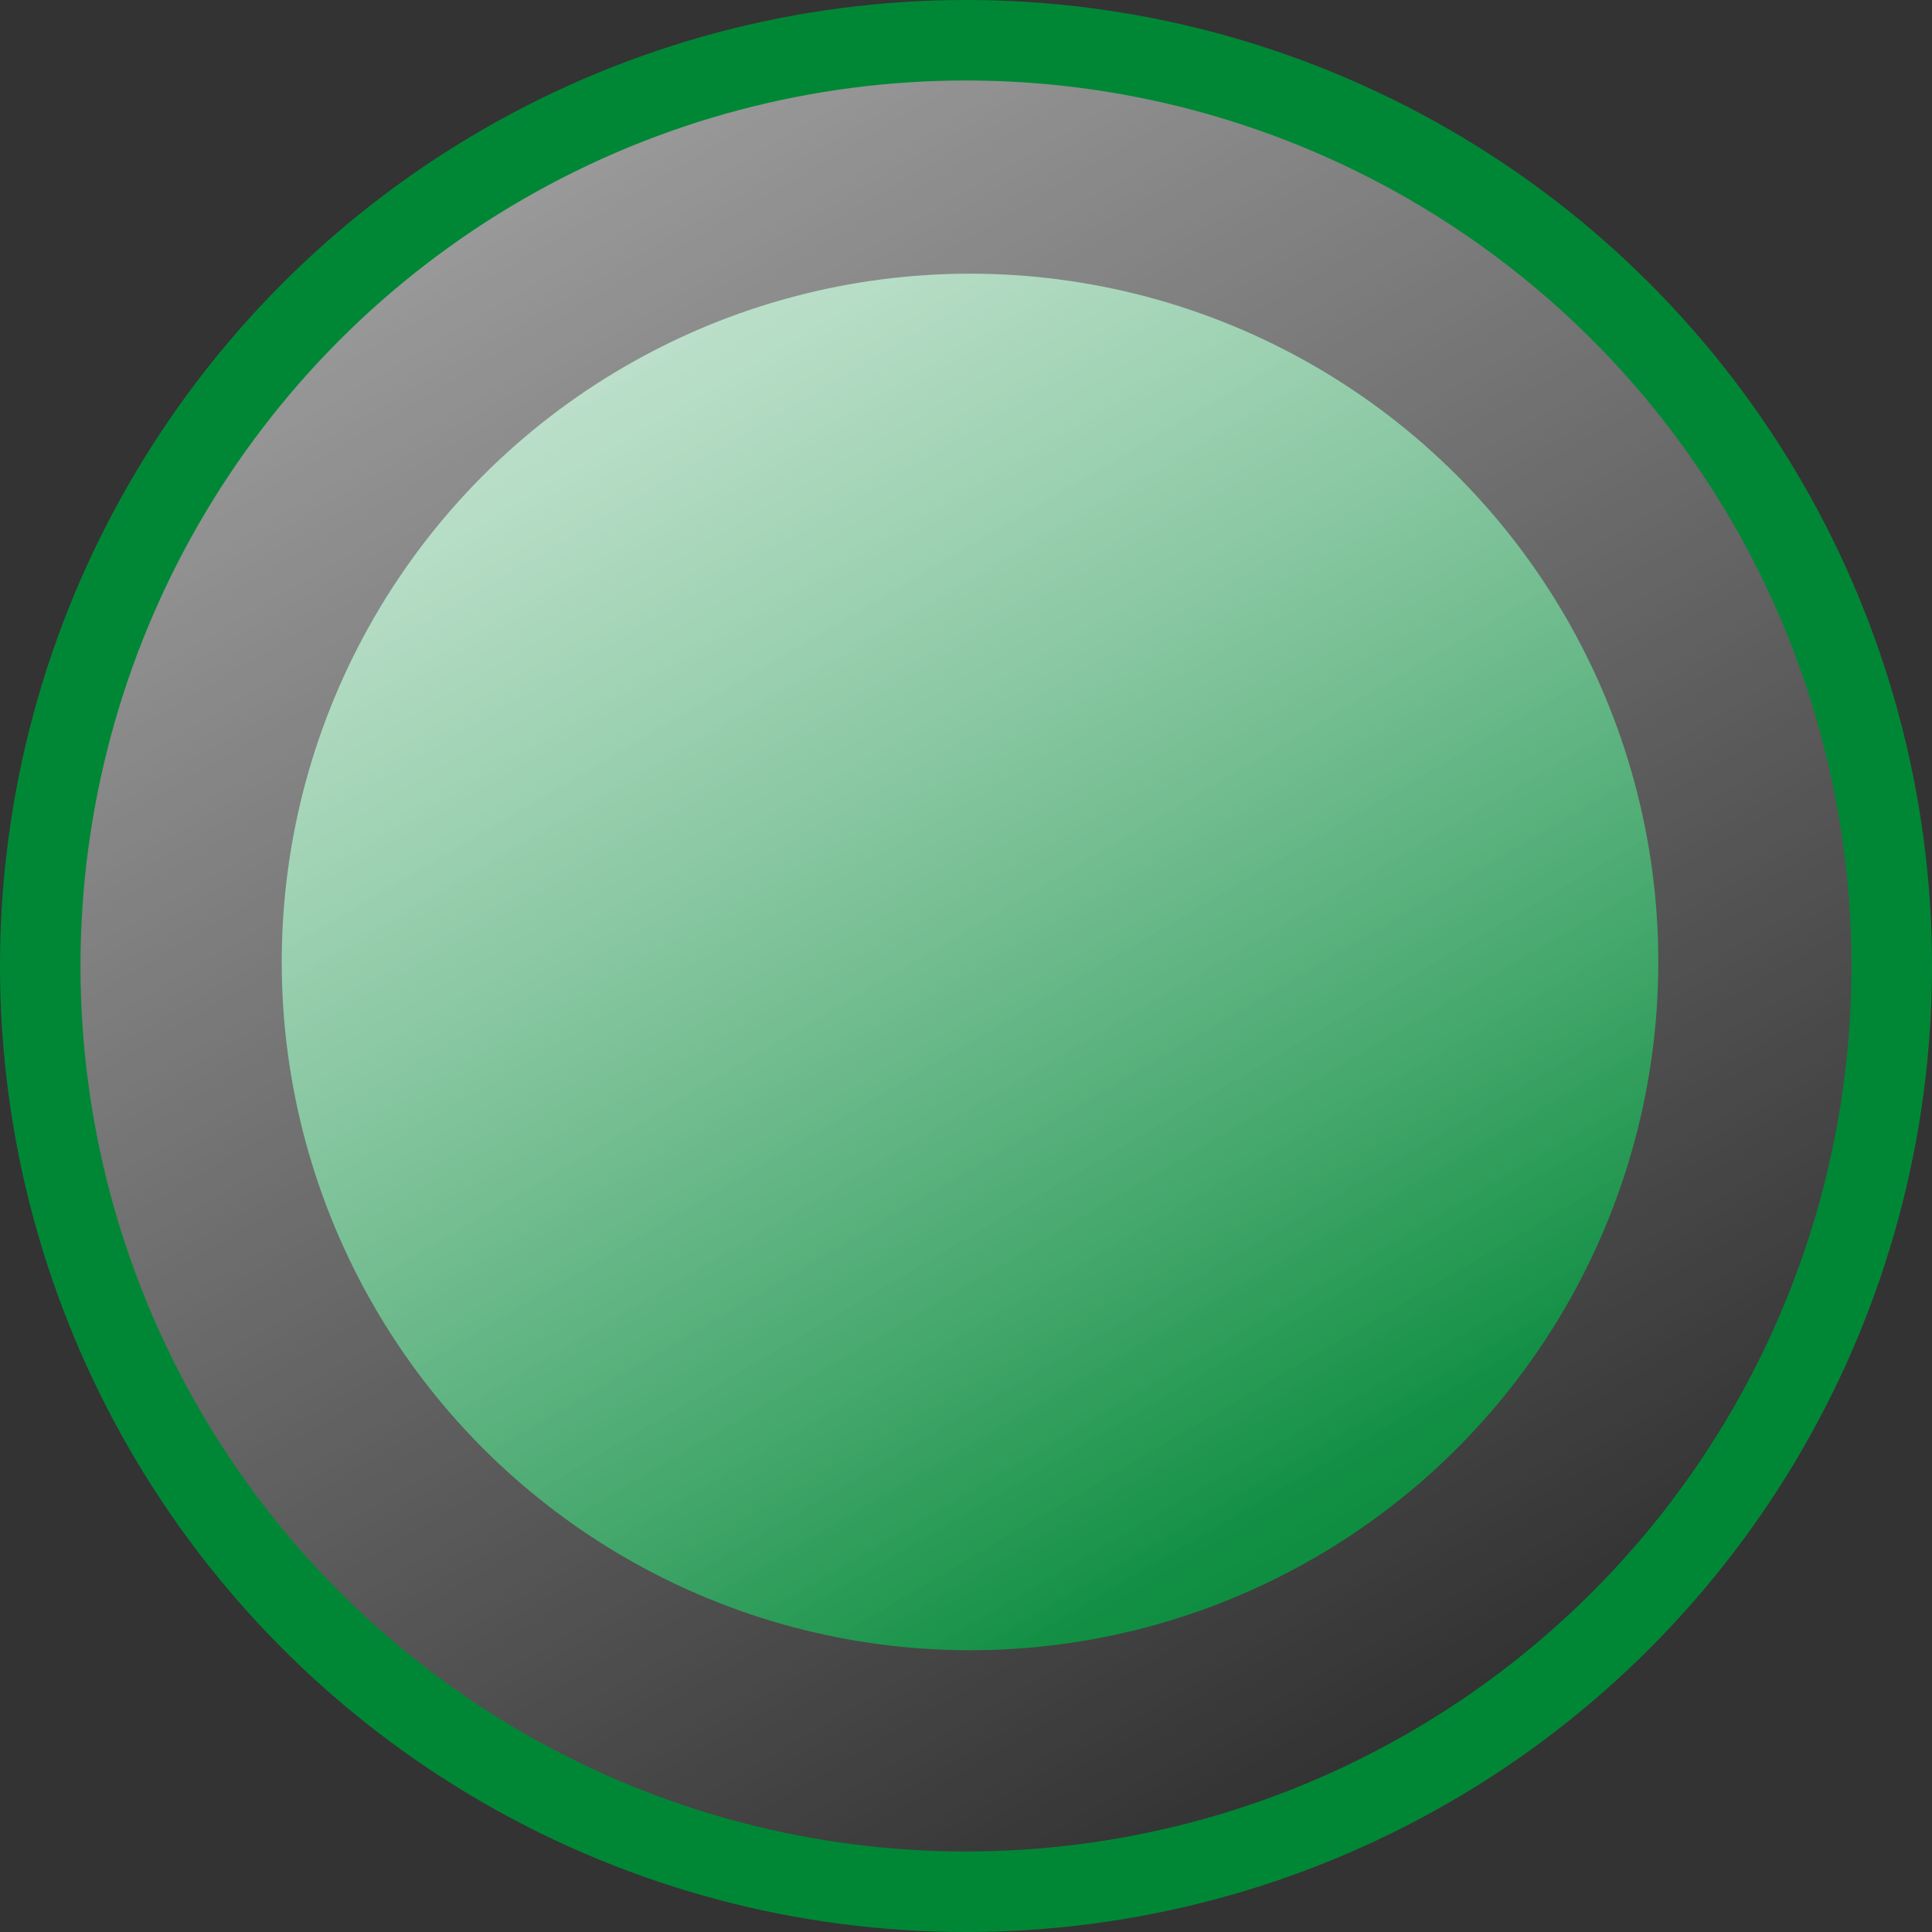
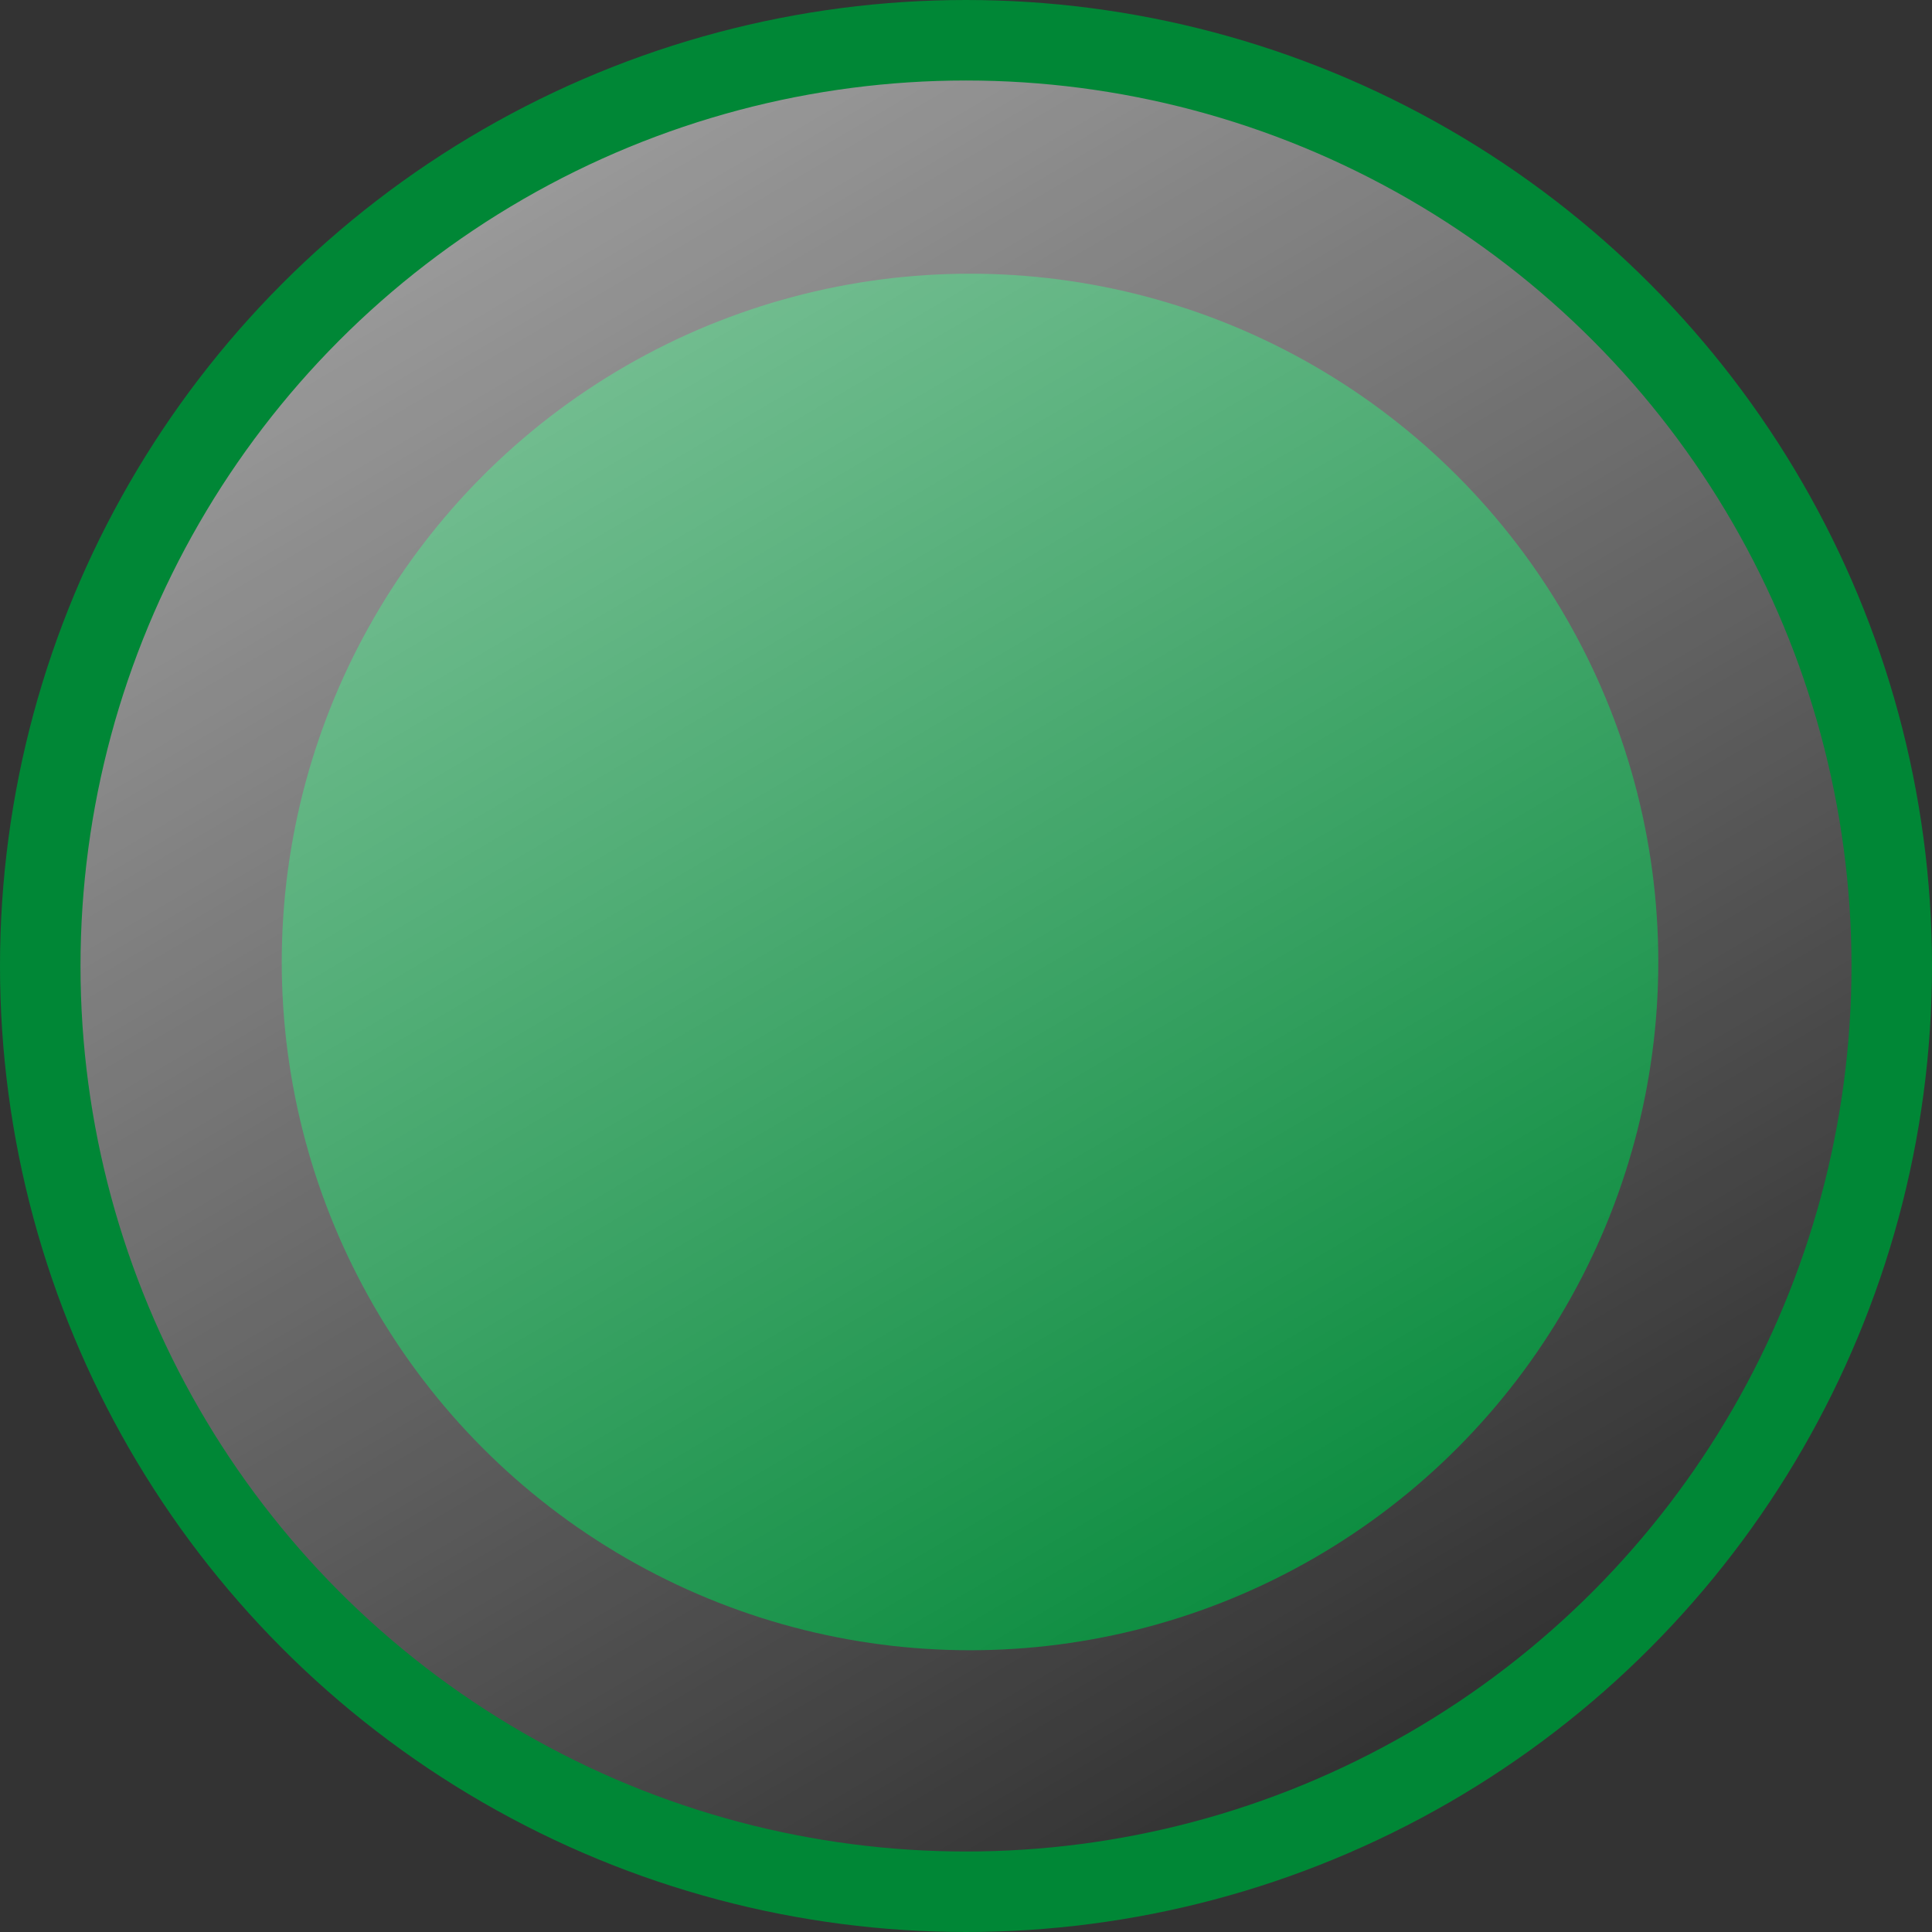
<svg xmlns="http://www.w3.org/2000/svg" width="240" height="240" viewBox="0 0 240 240" fill="none">
  <rect x="0" y="0" width="240" height="240" fill="#333333" stroke="none" />
  <circle cx="120.5" cy="119.5" r="85.5" fill="#008736" />
-   <circle cx="120.5" cy="119.5" r="85.5" fill="url(#paint0_linear)" />
  <circle cx="120" cy="120" r="115" fill="url(#paint1_linear)" stroke="#008736" stroke-width="10" />
  <defs>
    <linearGradient id="paint0_linear" x1="5.5" y1="-86" x2="164.5" y2="184" gradientUnits="userSpaceOnUse">
      <stop stop-color="white" />
      <stop offset="1" stop-color="white" stop-opacity="0" />
    </linearGradient>
    <linearGradient id="paint1_linear" x1="-41.404" y1="-168.421" x2="181.754" y2="210.526" gradientUnits="userSpaceOnUse">
      <stop stop-color="white" />
      <stop offset="1" stop-color="white" stop-opacity="0" />
    </linearGradient>
  </defs>
</svg>